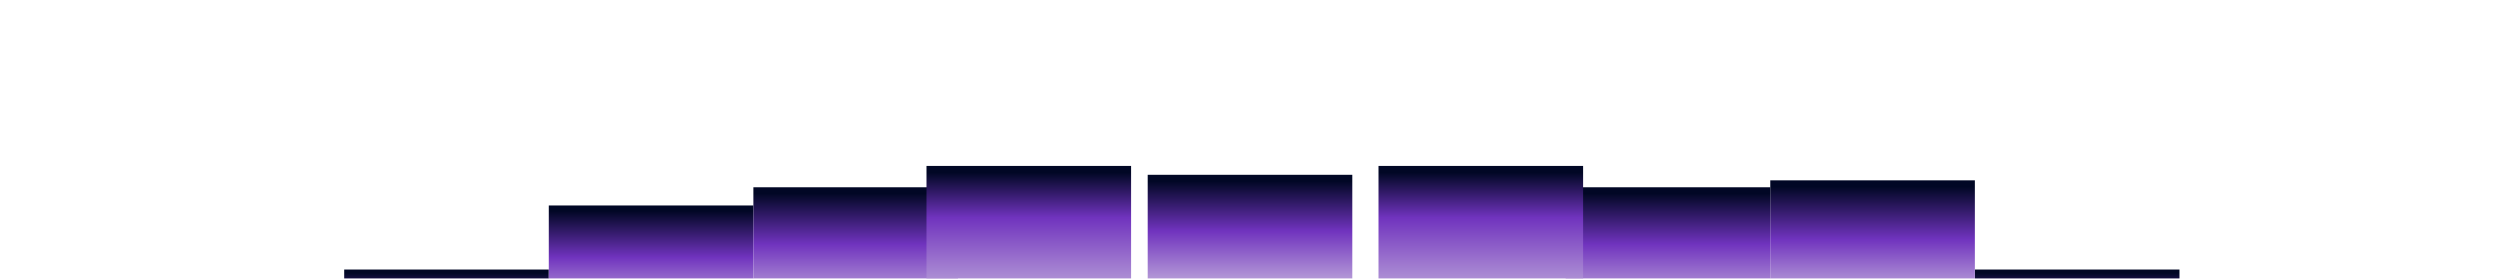
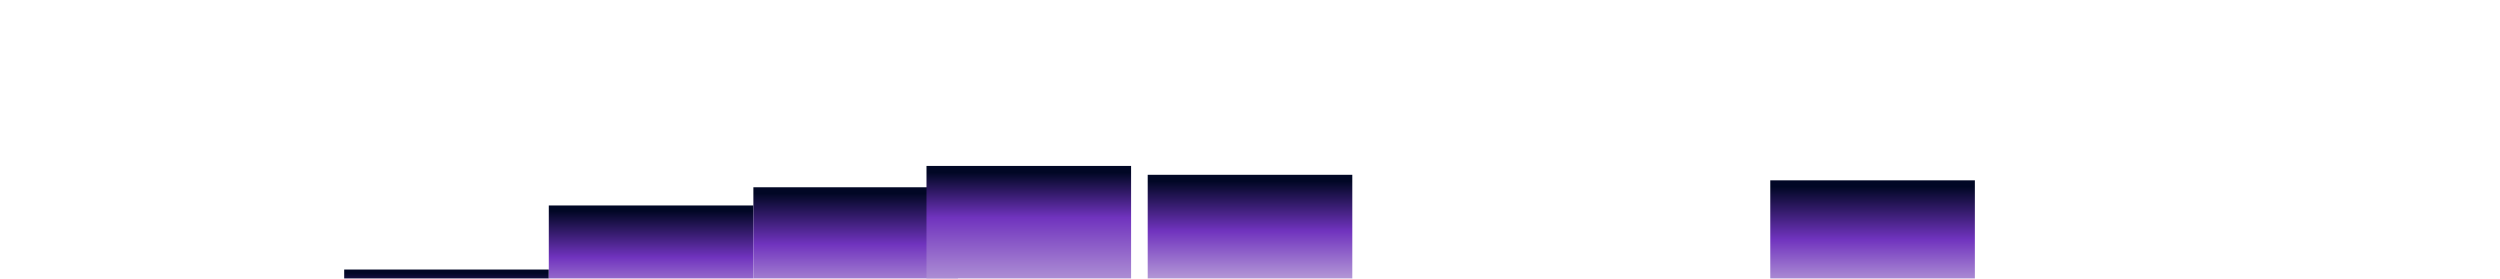
<svg xmlns="http://www.w3.org/2000/svg" width="1130" height="126" viewBox="0 0 1130 126" fill="none">
  <g filter="url(#filter0_f_2017_3817)">
    <g filter="url(#filter1_d_2017_3817)">
      <rect x="171.625" y="121.816" width="92.477" height="54.761" fill="url(#paint0_linear_2017_3817)" />
    </g>
    <g filter="url(#filter2_d_2017_3817)">
-       <rect x="865.898" y="121.816" width="92.477" height="54.761" fill="url(#paint1_linear_2017_3817)" />
-     </g>
+       </g>
    <g filter="url(#filter3_d_2017_3817)">
      <rect x="773.414" y="81.516" width="92.477" height="95.065" fill="url(#paint2_linear_2017_3817)" />
    </g>
    <g filter="url(#filter4_d_2017_3817)">
      <rect x="264.105" y="92.856" width="92.477" height="83.722" fill="url(#paint3_linear_2017_3817)" />
    </g>
    <g filter="url(#filter5_d_2017_3817)">
-       <rect x="680.941" y="84.641" width="92.477" height="91.936" fill="url(#paint4_linear_2017_3817)" />
-     </g>
+       </g>
    <g filter="url(#filter6_d_2017_3817)">
      <rect x="356.578" y="84.641" width="92.477" height="91.936" fill="url(#paint5_linear_2017_3817)" />
    </g>
    <g filter="url(#filter7_d_2017_3817)">
-       <rect x="596.336" y="75" width="92.477" height="101.578" fill="url(#paint6_linear_2017_3817)" />
-     </g>
+       </g>
    <g filter="url(#filter8_d_2017_3817)">
      <rect x="434.824" y="75" width="92.477" height="101.578" fill="url(#paint7_linear_2017_3817)" />
    </g>
    <g filter="url(#filter9_d_2017_3817)">
      <rect x="518.762" y="79.011" width="92.477" height="97.568" fill="url(#paint8_linear_2017_3817)" />
    </g>
  </g>
  <defs>
    <filter id="filter0_f_2017_3817" x="-75" y="0" width="1280" height="251.58" filterUnits="userSpaceOnUse" color-interpolation-filters="sRGB">
      <feFlood flood-opacity="0" result="BackgroundImageFix" />
      <feBlend mode="normal" in="SourceGraphic" in2="BackgroundImageFix" result="shape" />
      <feGaussianBlur stdDeviation="37.5" result="effect1_foregroundBlur_2017_3817" />
    </filter>
    <filter id="filter1_d_2017_3817" x="150.225" y="116.466" width="113.877" height="65.461" filterUnits="userSpaceOnUse" color-interpolation-filters="sRGB">
      <feFlood flood-opacity="0" result="BackgroundImageFix" />
      <feColorMatrix in="SourceAlpha" type="matrix" values="0 0 0 0 0 0 0 0 0 0 0 0 0 0 0 0 0 0 127 0" result="hardAlpha" />
      <feMorphology radius="16.05" operator="erode" in="SourceAlpha" result="effect1_dropShadow_2017_3817" />
      <feOffset dx="-16.05" />
      <feGaussianBlur stdDeviation="10.7" />
      <feComposite in2="hardAlpha" operator="out" />
      <feColorMatrix type="matrix" values="0 0 0 0 0 0 0 0 0 0 0 0 0 0 0 0 0 0 0.25 0" />
      <feBlend mode="normal" in2="BackgroundImageFix" result="effect1_dropShadow_2017_3817" />
      <feBlend mode="normal" in="SourceGraphic" in2="effect1_dropShadow_2017_3817" result="shape" />
    </filter>
    <filter id="filter2_d_2017_3817" x="865.898" y="121.816" width="116.552" height="54.761" filterUnits="userSpaceOnUse" color-interpolation-filters="sRGB">
      <feFlood flood-opacity="0" result="BackgroundImageFix" />
      <feColorMatrix in="SourceAlpha" type="matrix" values="0 0 0 0 0 0 0 0 0 0 0 0 0 0 0 0 0 0 127 0" result="hardAlpha" />
      <feMorphology radius="26.75" operator="erode" in="SourceAlpha" result="effect1_dropShadow_2017_3817" />
      <feOffset dx="26.75" />
      <feGaussianBlur stdDeviation="12.038" />
      <feComposite in2="hardAlpha" operator="out" />
      <feColorMatrix type="matrix" values="0 0 0 0 0 0 0 0 0 0 0 0 0 0 0 0 0 0 0.25 0" />
      <feBlend mode="normal" in2="BackgroundImageFix" result="effect1_dropShadow_2017_3817" />
      <feBlend mode="normal" in="SourceGraphic" in2="effect1_dropShadow_2017_3817" result="shape" />
    </filter>
    <filter id="filter3_d_2017_3817" x="773.414" y="81.516" width="116.552" height="95.065" filterUnits="userSpaceOnUse" color-interpolation-filters="sRGB">
      <feFlood flood-opacity="0" result="BackgroundImageFix" />
      <feColorMatrix in="SourceAlpha" type="matrix" values="0 0 0 0 0 0 0 0 0 0 0 0 0 0 0 0 0 0 127 0" result="hardAlpha" />
      <feMorphology radius="26.75" operator="erode" in="SourceAlpha" result="effect1_dropShadow_2017_3817" />
      <feOffset dx="26.75" />
      <feGaussianBlur stdDeviation="12.038" />
      <feComposite in2="hardAlpha" operator="out" />
      <feColorMatrix type="matrix" values="0 0 0 0 0 0 0 0 0 0 0 0 0 0 0 0 0 0 0.25 0" />
      <feBlend mode="normal" in2="BackgroundImageFix" result="effect1_dropShadow_2017_3817" />
      <feBlend mode="normal" in="SourceGraphic" in2="effect1_dropShadow_2017_3817" result="shape" />
    </filter>
    <filter id="filter4_d_2017_3817" x="242.705" y="87.505" width="113.877" height="94.422" filterUnits="userSpaceOnUse" color-interpolation-filters="sRGB">
      <feFlood flood-opacity="0" result="BackgroundImageFix" />
      <feColorMatrix in="SourceAlpha" type="matrix" values="0 0 0 0 0 0 0 0 0 0 0 0 0 0 0 0 0 0 127 0" result="hardAlpha" />
      <feMorphology radius="16.05" operator="erode" in="SourceAlpha" result="effect1_dropShadow_2017_3817" />
      <feOffset dx="-16.05" />
      <feGaussianBlur stdDeviation="10.7" />
      <feComposite in2="hardAlpha" operator="out" />
      <feColorMatrix type="matrix" values="0 0 0 0 0 0 0 0 0 0 0 0 0 0 0 0 0 0 0.25 0" />
      <feBlend mode="normal" in2="BackgroundImageFix" result="effect1_dropShadow_2017_3817" />
      <feBlend mode="normal" in="SourceGraphic" in2="effect1_dropShadow_2017_3817" result="shape" />
    </filter>
    <filter id="filter5_d_2017_3817" x="680.941" y="84.641" width="116.552" height="91.936" filterUnits="userSpaceOnUse" color-interpolation-filters="sRGB">
      <feFlood flood-opacity="0" result="BackgroundImageFix" />
      <feColorMatrix in="SourceAlpha" type="matrix" values="0 0 0 0 0 0 0 0 0 0 0 0 0 0 0 0 0 0 127 0" result="hardAlpha" />
      <feMorphology radius="26.75" operator="erode" in="SourceAlpha" result="effect1_dropShadow_2017_3817" />
      <feOffset dx="26.75" />
      <feGaussianBlur stdDeviation="12.038" />
      <feComposite in2="hardAlpha" operator="out" />
      <feColorMatrix type="matrix" values="0 0 0 0 0 0 0 0 0 0 0 0 0 0 0 0 0 0 0.25 0" />
      <feBlend mode="normal" in2="BackgroundImageFix" result="effect1_dropShadow_2017_3817" />
      <feBlend mode="normal" in="SourceGraphic" in2="effect1_dropShadow_2017_3817" result="shape" />
    </filter>
    <filter id="filter6_d_2017_3817" x="335.178" y="79.291" width="113.877" height="102.636" filterUnits="userSpaceOnUse" color-interpolation-filters="sRGB">
      <feFlood flood-opacity="0" result="BackgroundImageFix" />
      <feColorMatrix in="SourceAlpha" type="matrix" values="0 0 0 0 0 0 0 0 0 0 0 0 0 0 0 0 0 0 127 0" result="hardAlpha" />
      <feMorphology radius="16.05" operator="erode" in="SourceAlpha" result="effect1_dropShadow_2017_3817" />
      <feOffset dx="-16.05" />
      <feGaussianBlur stdDeviation="10.7" />
      <feComposite in2="hardAlpha" operator="out" />
      <feColorMatrix type="matrix" values="0 0 0 0 0 0 0 0 0 0 0 0 0 0 0 0 0 0 0.25 0" />
      <feBlend mode="normal" in2="BackgroundImageFix" result="effect1_dropShadow_2017_3817" />
      <feBlend mode="normal" in="SourceGraphic" in2="effect1_dropShadow_2017_3817" result="shape" />
    </filter>
    <filter id="filter7_d_2017_3817" x="596.336" y="75" width="116.552" height="101.578" filterUnits="userSpaceOnUse" color-interpolation-filters="sRGB">
      <feFlood flood-opacity="0" result="BackgroundImageFix" />
      <feColorMatrix in="SourceAlpha" type="matrix" values="0 0 0 0 0 0 0 0 0 0 0 0 0 0 0 0 0 0 127 0" result="hardAlpha" />
      <feMorphology radius="26.75" operator="erode" in="SourceAlpha" result="effect1_dropShadow_2017_3817" />
      <feOffset dx="26.75" />
      <feGaussianBlur stdDeviation="12.038" />
      <feComposite in2="hardAlpha" operator="out" />
      <feColorMatrix type="matrix" values="0 0 0 0 0 0 0 0 0 0 0 0 0 0 0 0 0 0 0.25 0" />
      <feBlend mode="normal" in2="BackgroundImageFix" result="effect1_dropShadow_2017_3817" />
      <feBlend mode="normal" in="SourceGraphic" in2="effect1_dropShadow_2017_3817" result="shape" />
    </filter>
    <filter id="filter8_d_2017_3817" x="413.424" y="69.65" width="113.877" height="112.278" filterUnits="userSpaceOnUse" color-interpolation-filters="sRGB">
      <feFlood flood-opacity="0" result="BackgroundImageFix" />
      <feColorMatrix in="SourceAlpha" type="matrix" values="0 0 0 0 0 0 0 0 0 0 0 0 0 0 0 0 0 0 127 0" result="hardAlpha" />
      <feMorphology radius="16.05" operator="erode" in="SourceAlpha" result="effect1_dropShadow_2017_3817" />
      <feOffset dx="-16.05" />
      <feGaussianBlur stdDeviation="10.7" />
      <feComposite in2="hardAlpha" operator="out" />
      <feColorMatrix type="matrix" values="0 0 0 0 0 0 0 0 0 0 0 0 0 0 0 0 0 0 0.25 0" />
      <feBlend mode="normal" in2="BackgroundImageFix" result="effect1_dropShadow_2017_3817" />
      <feBlend mode="normal" in="SourceGraphic" in2="effect1_dropShadow_2017_3817" result="shape" />
    </filter>
    <filter id="filter9_d_2017_3817" x="492.011" y="52.261" width="145.978" height="151.069" filterUnits="userSpaceOnUse" color-interpolation-filters="sRGB">
      <feFlood flood-opacity="0" result="BackgroundImageFix" />
      <feColorMatrix in="SourceAlpha" type="matrix" values="0 0 0 0 0 0 0 0 0 0 0 0 0 0 0 0 0 0 127 0" result="hardAlpha" />
      <feMorphology radius="5.35" operator="dilate" in="SourceAlpha" result="effect1_dropShadow_2017_3817" />
      <feOffset />
      <feGaussianBlur stdDeviation="10.7" />
      <feComposite in2="hardAlpha" operator="out" />
      <feColorMatrix type="matrix" values="0 0 0 0 0 0 0 0 0 0 0 0 0 0 0 0 0 0 0.25 0" />
      <feBlend mode="normal" in2="BackgroundImageFix" result="effect1_dropShadow_2017_3817" />
      <feBlend mode="normal" in="SourceGraphic" in2="effect1_dropShadow_2017_3817" result="shape" />
    </filter>
    <linearGradient id="paint0_linear_2017_3817" x1="217.864" y1="121.816" x2="217.864" y2="176.577" gradientUnits="userSpaceOnUse">
      <stop offset="0.03" stop-color="#010725" />
      <stop offset="0.285" stop-color="#7033BE" />
      <stop offset="0.51" stop-color="#B499D7" />
      <stop offset="1" stop-color="white" />
    </linearGradient>
    <linearGradient id="paint1_linear_2017_3817" x1="912.137" y1="121.816" x2="912.137" y2="176.577" gradientUnits="userSpaceOnUse">
      <stop offset="0.03" stop-color="#010725" />
      <stop offset="0.285" stop-color="#7033BE" />
      <stop offset="0.51" stop-color="#B499D7" />
      <stop offset="1" stop-color="white" />
    </linearGradient>
    <linearGradient id="paint2_linear_2017_3817" x1="819.653" y1="81.516" x2="819.653" y2="176.58" gradientUnits="userSpaceOnUse">
      <stop offset="0.03" stop-color="#010725" />
      <stop offset="0.28" stop-color="#7033BE" />
      <stop offset="0.5" stop-color="#B499D7" />
      <stop offset="1" stop-color="white" />
    </linearGradient>
    <linearGradient id="paint3_linear_2017_3817" x1="310.344" y1="92.856" x2="310.344" y2="176.578" gradientUnits="userSpaceOnUse">
      <stop offset="0.03" stop-color="#010725" />
      <stop offset="0.28" stop-color="#7033BE" />
      <stop offset="0.5" stop-color="#B499D7" />
      <stop offset="1" stop-color="white" />
    </linearGradient>
    <linearGradient id="paint4_linear_2017_3817" x1="727.18" y1="84.641" x2="727.18" y2="176.576" gradientUnits="userSpaceOnUse">
      <stop offset="0.03" stop-color="#010725" />
      <stop offset="0.28" stop-color="#7033BE" />
      <stop offset="0.515" stop-color="#B499D7" />
      <stop offset="1" stop-color="white" />
    </linearGradient>
    <linearGradient id="paint5_linear_2017_3817" x1="402.817" y1="84.641" x2="402.817" y2="176.576" gradientUnits="userSpaceOnUse">
      <stop offset="0.03" stop-color="#010725" />
      <stop offset="0.28" stop-color="#7033BE" />
      <stop offset="0.515" stop-color="#B499D7" />
      <stop offset="1" stop-color="white" />
    </linearGradient>
    <linearGradient id="paint6_linear_2017_3817" x1="642.575" y1="75" x2="642.575" y2="176.578" gradientUnits="userSpaceOnUse">
      <stop offset="0.03" stop-color="#010725" />
      <stop offset="0.23" stop-color="#7033BE" />
      <stop offset="0.535" stop-color="#B499D7" />
      <stop offset="1" stop-color="white" />
    </linearGradient>
    <linearGradient id="paint7_linear_2017_3817" x1="481.063" y1="75" x2="481.063" y2="176.578" gradientUnits="userSpaceOnUse">
      <stop offset="0.03" stop-color="#010725" />
      <stop offset="0.23" stop-color="#7033BE" />
      <stop offset="0.535" stop-color="#B499D7" />
      <stop offset="1" stop-color="white" />
    </linearGradient>
    <linearGradient id="paint8_linear_2017_3817" x1="565" y1="79.011" x2="565" y2="176.58" gradientUnits="userSpaceOnUse">
      <stop offset="0.03" stop-color="#010725" />
      <stop offset="0.26" stop-color="#7033BE" />
      <stop offset="0.485" stop-color="#B499D7" />
      <stop offset="1" stop-color="white" />
    </linearGradient>
  </defs>
</svg>